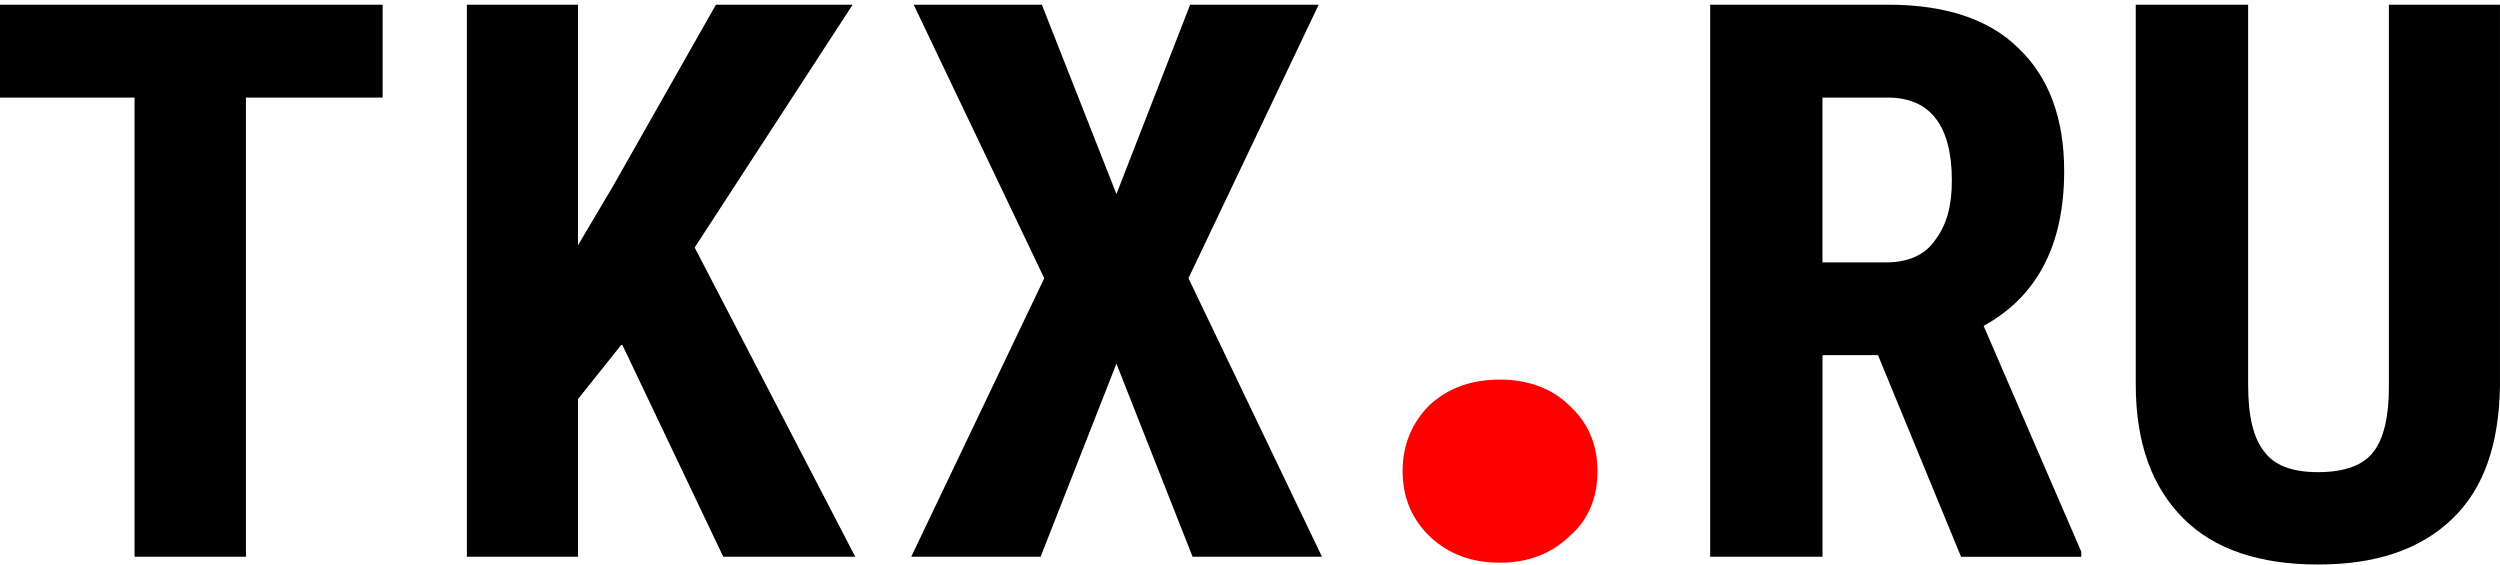
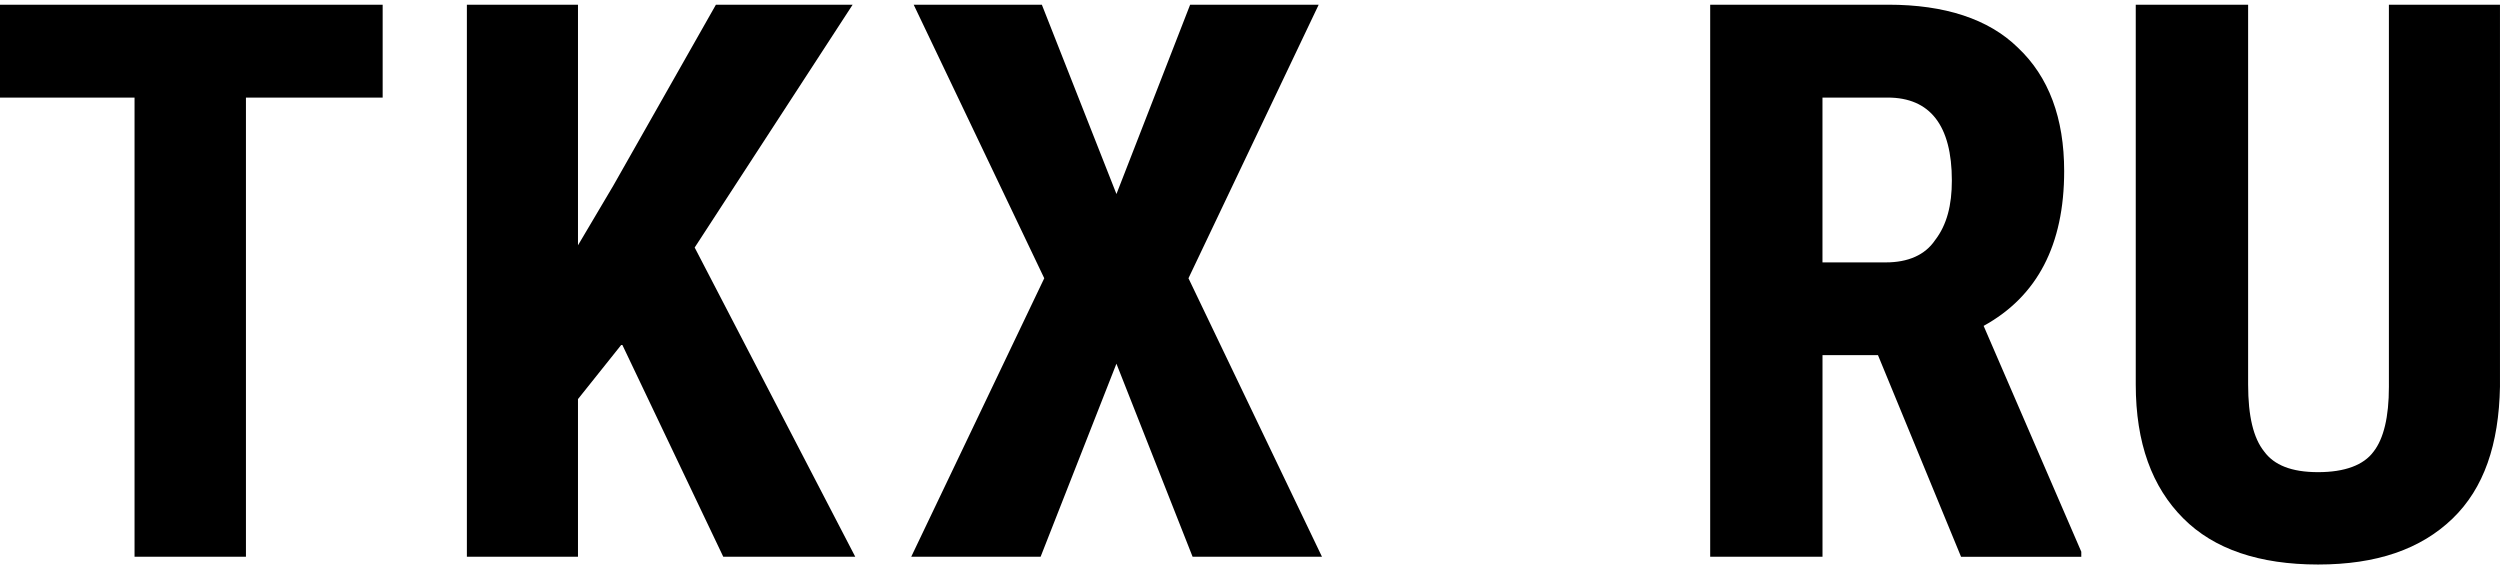
<svg xmlns="http://www.w3.org/2000/svg" id="Слой_1" x="0px" y="0px" width="93px" height="21px" viewBox="0 0 93 21" xml:space="preserve">
  <g id="qr-image_bg_3_"> </g>
  <g id="qr-images_3_"> </g>
  <g id="qr-image_bg_4_"> </g>
  <g id="qr-images_4_"> </g>
  <g id="qr-images"> </g>
  <g id="qr-images_1_"> </g>
  <g id="qr-images_2_"> </g>
  <g>
    <path d="M14.235,3.63H9.149v17.08H5.005V3.63h-5.006V0.175h14.236V3.63z" />
    <path d="M23.136,12.798l-1.635,2.048v5.864h-4.133V0.175h4.133v8.95L22.818,6.9l3.814-6.725h5.086l-5.876,9.033l5.973,11.502h-4.91 L23.136,12.798z" />
    <path d="M41.532,7.218l2.741-7.043h4.782l-4.844,10.176l4.966,10.359h-4.813l-2.833-7.181l-2.82,7.181h-4.813l4.948-10.359 L33.989,0.175h4.768L41.532,7.218z" />
-     <path fill="#FF0000" d="M52.176,17.526c0-0.999,0.363-1.816,0.998-2.452c0.691-0.636,1.545-0.954,2.635-0.954 c0.998,0,1.906,0.318,2.543,0.939c0.727,0.65,1.073,1.468,1.073,2.467c0,1.01-0.347,1.84-1.073,2.452 c-0.67,0.636-1.545,0.954-2.543,0.954c-1.082,0-1.908-0.318-2.599-0.954C52.539,19.342,52.176,18.525,52.176,17.526z" />
    <g>
      <path d="M69.861,13.212h-2.064v7.499h-4.178V0.175h6.629c2.09,0,3.723,0.527,4.814,1.594c1.158,1.09,1.725,2.63,1.725,4.598 c0,2.74-0.998,4.657-2.996,5.756l3.633,8.401v0.188h-4.473L69.861,13.212z M67.797,9.761h2.361c0.816,0,1.453-0.272,1.826-0.826 c0.443-0.573,0.625-1.309,0.625-2.217c0-2.059-0.816-3.088-2.385-3.088h-2.428V9.761z" />
      <path d="M92.999,0.175v14.218c-0.042,2.134-0.591,3.769-1.77,4.904C90.047,20.432,88.412,21,86.232,21s-3.871-0.568-5.013-1.716 c-1.163-1.163-1.769-2.802-1.769-4.982V0.175h4.18v14.127c0,1.181,0.197,1.999,0.6,2.498c0.367,0.499,1.009,0.764,2.002,0.764 c1.001,0,1.698-0.265,2.065-0.764c0.375-0.481,0.57-1.287,0.57-2.407V0.175H92.999z" />
    </g>
  </g>
</svg>